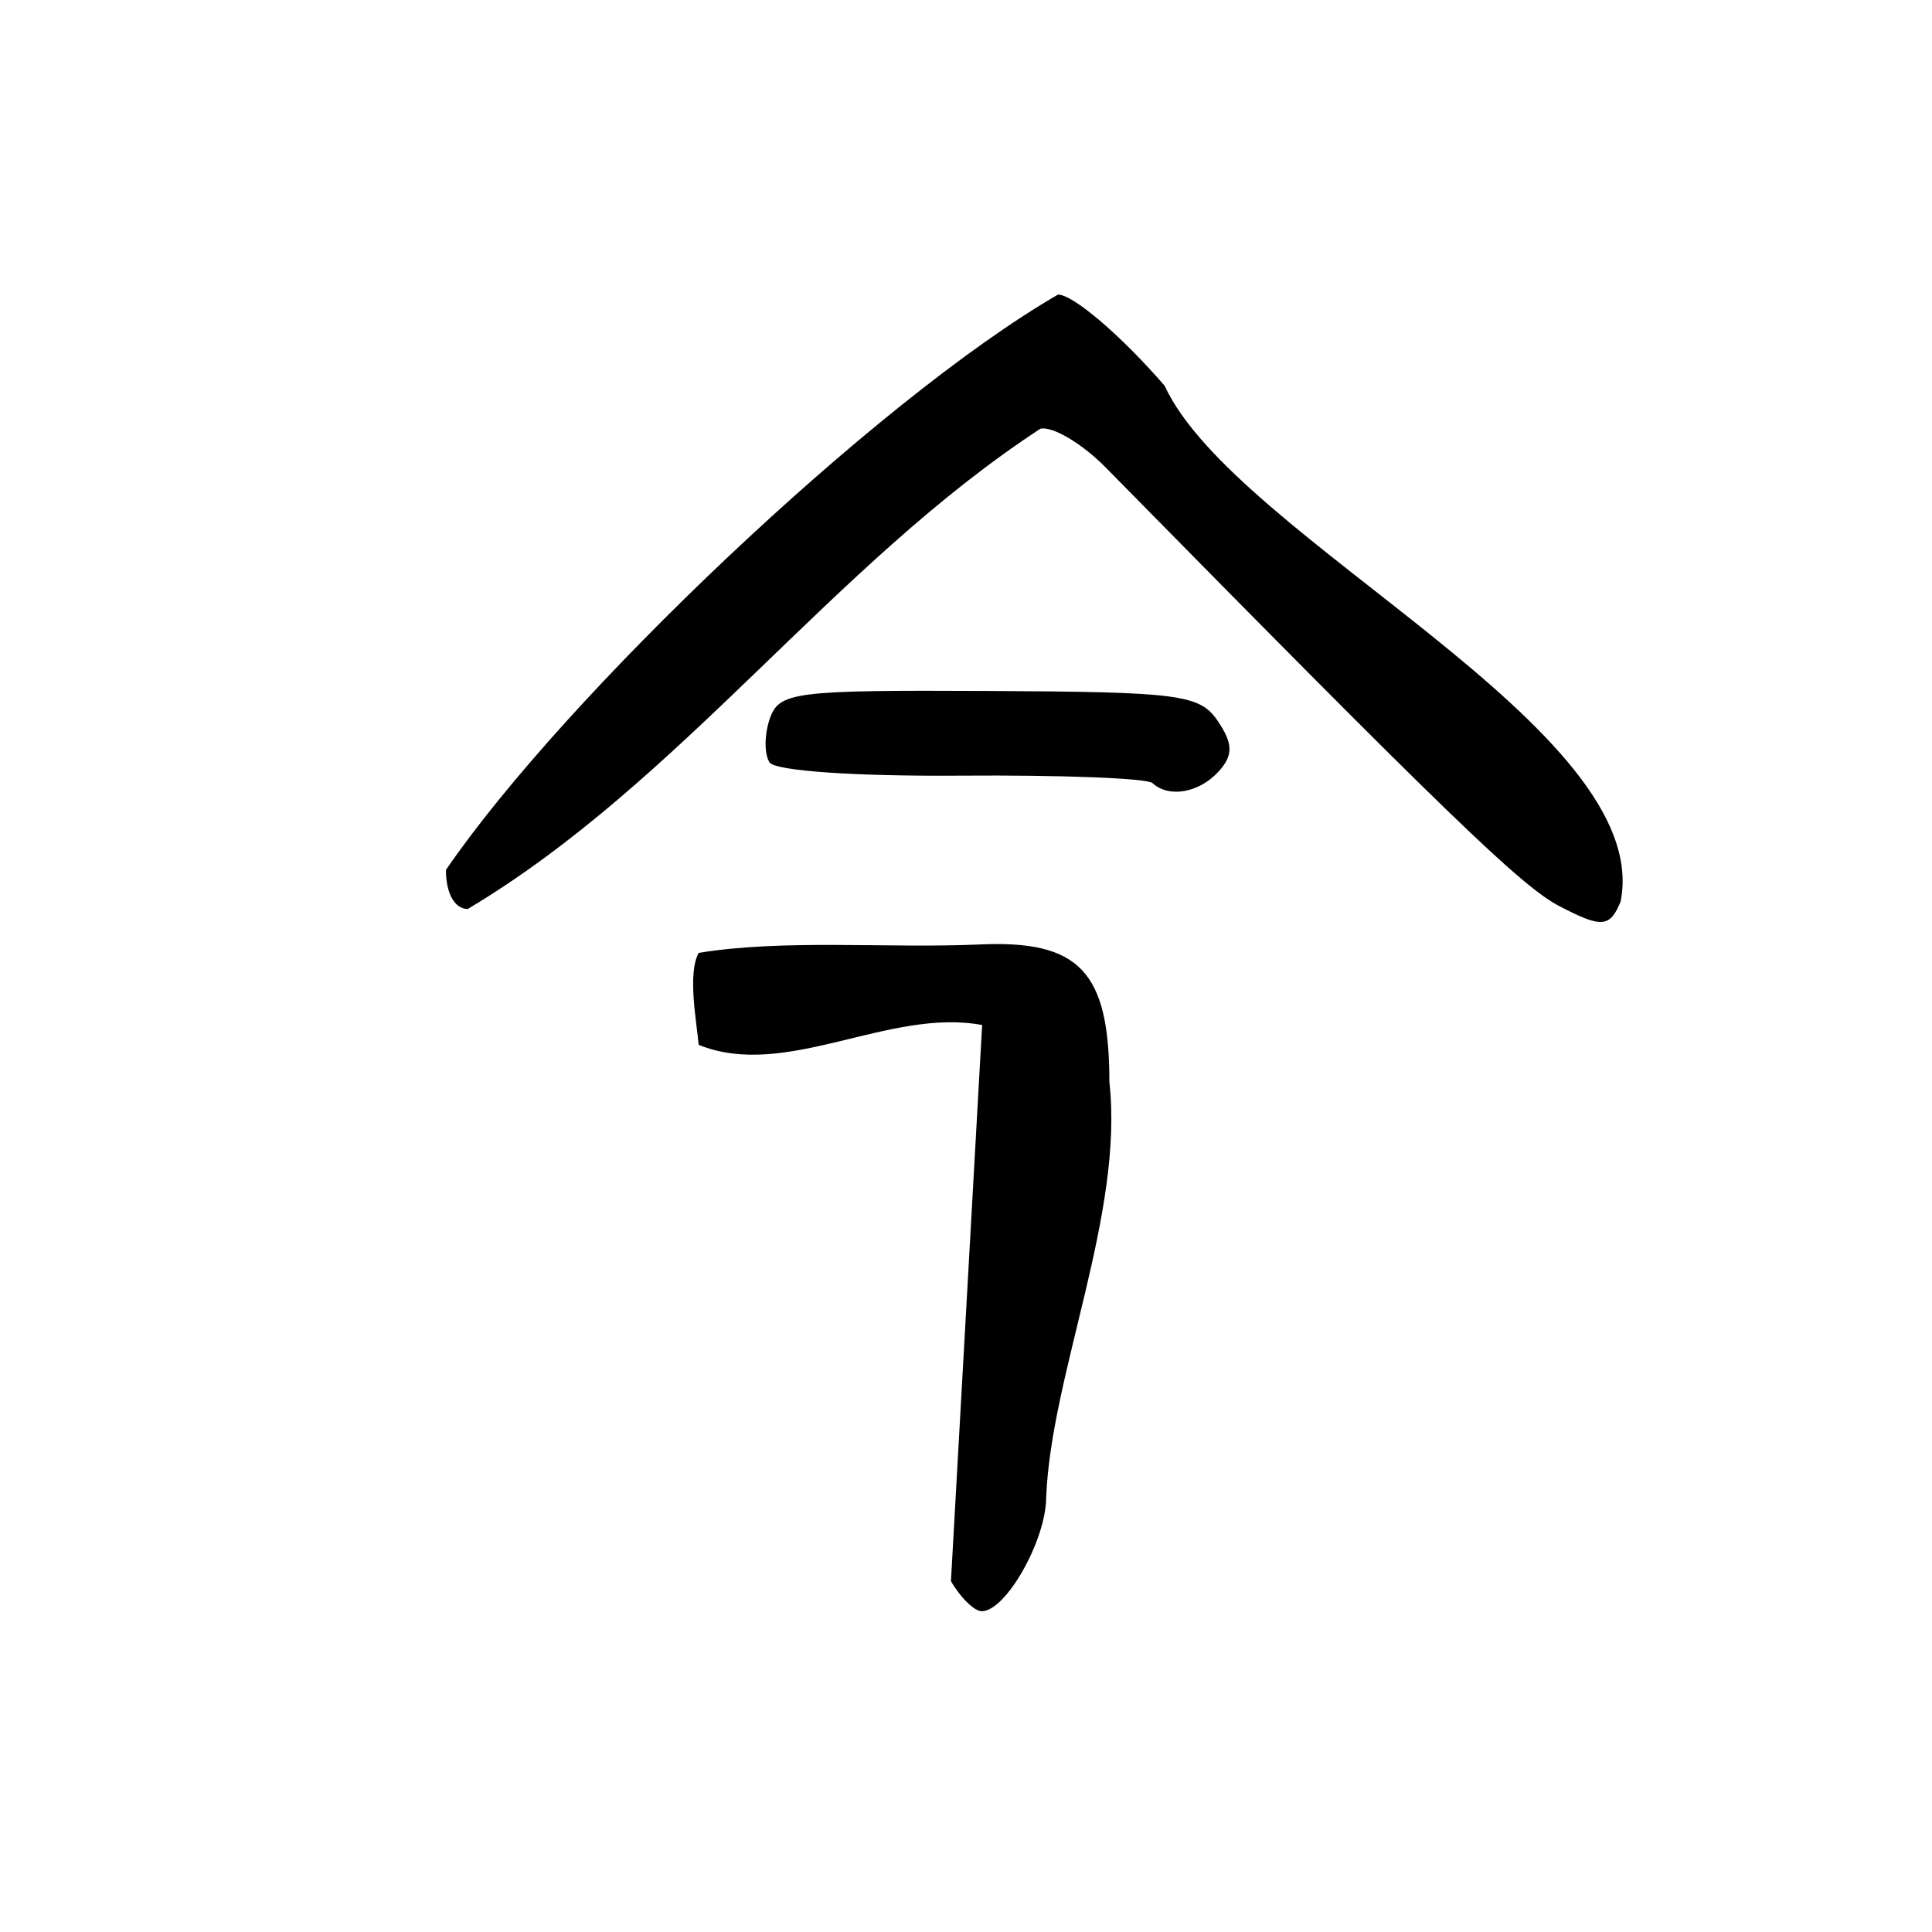
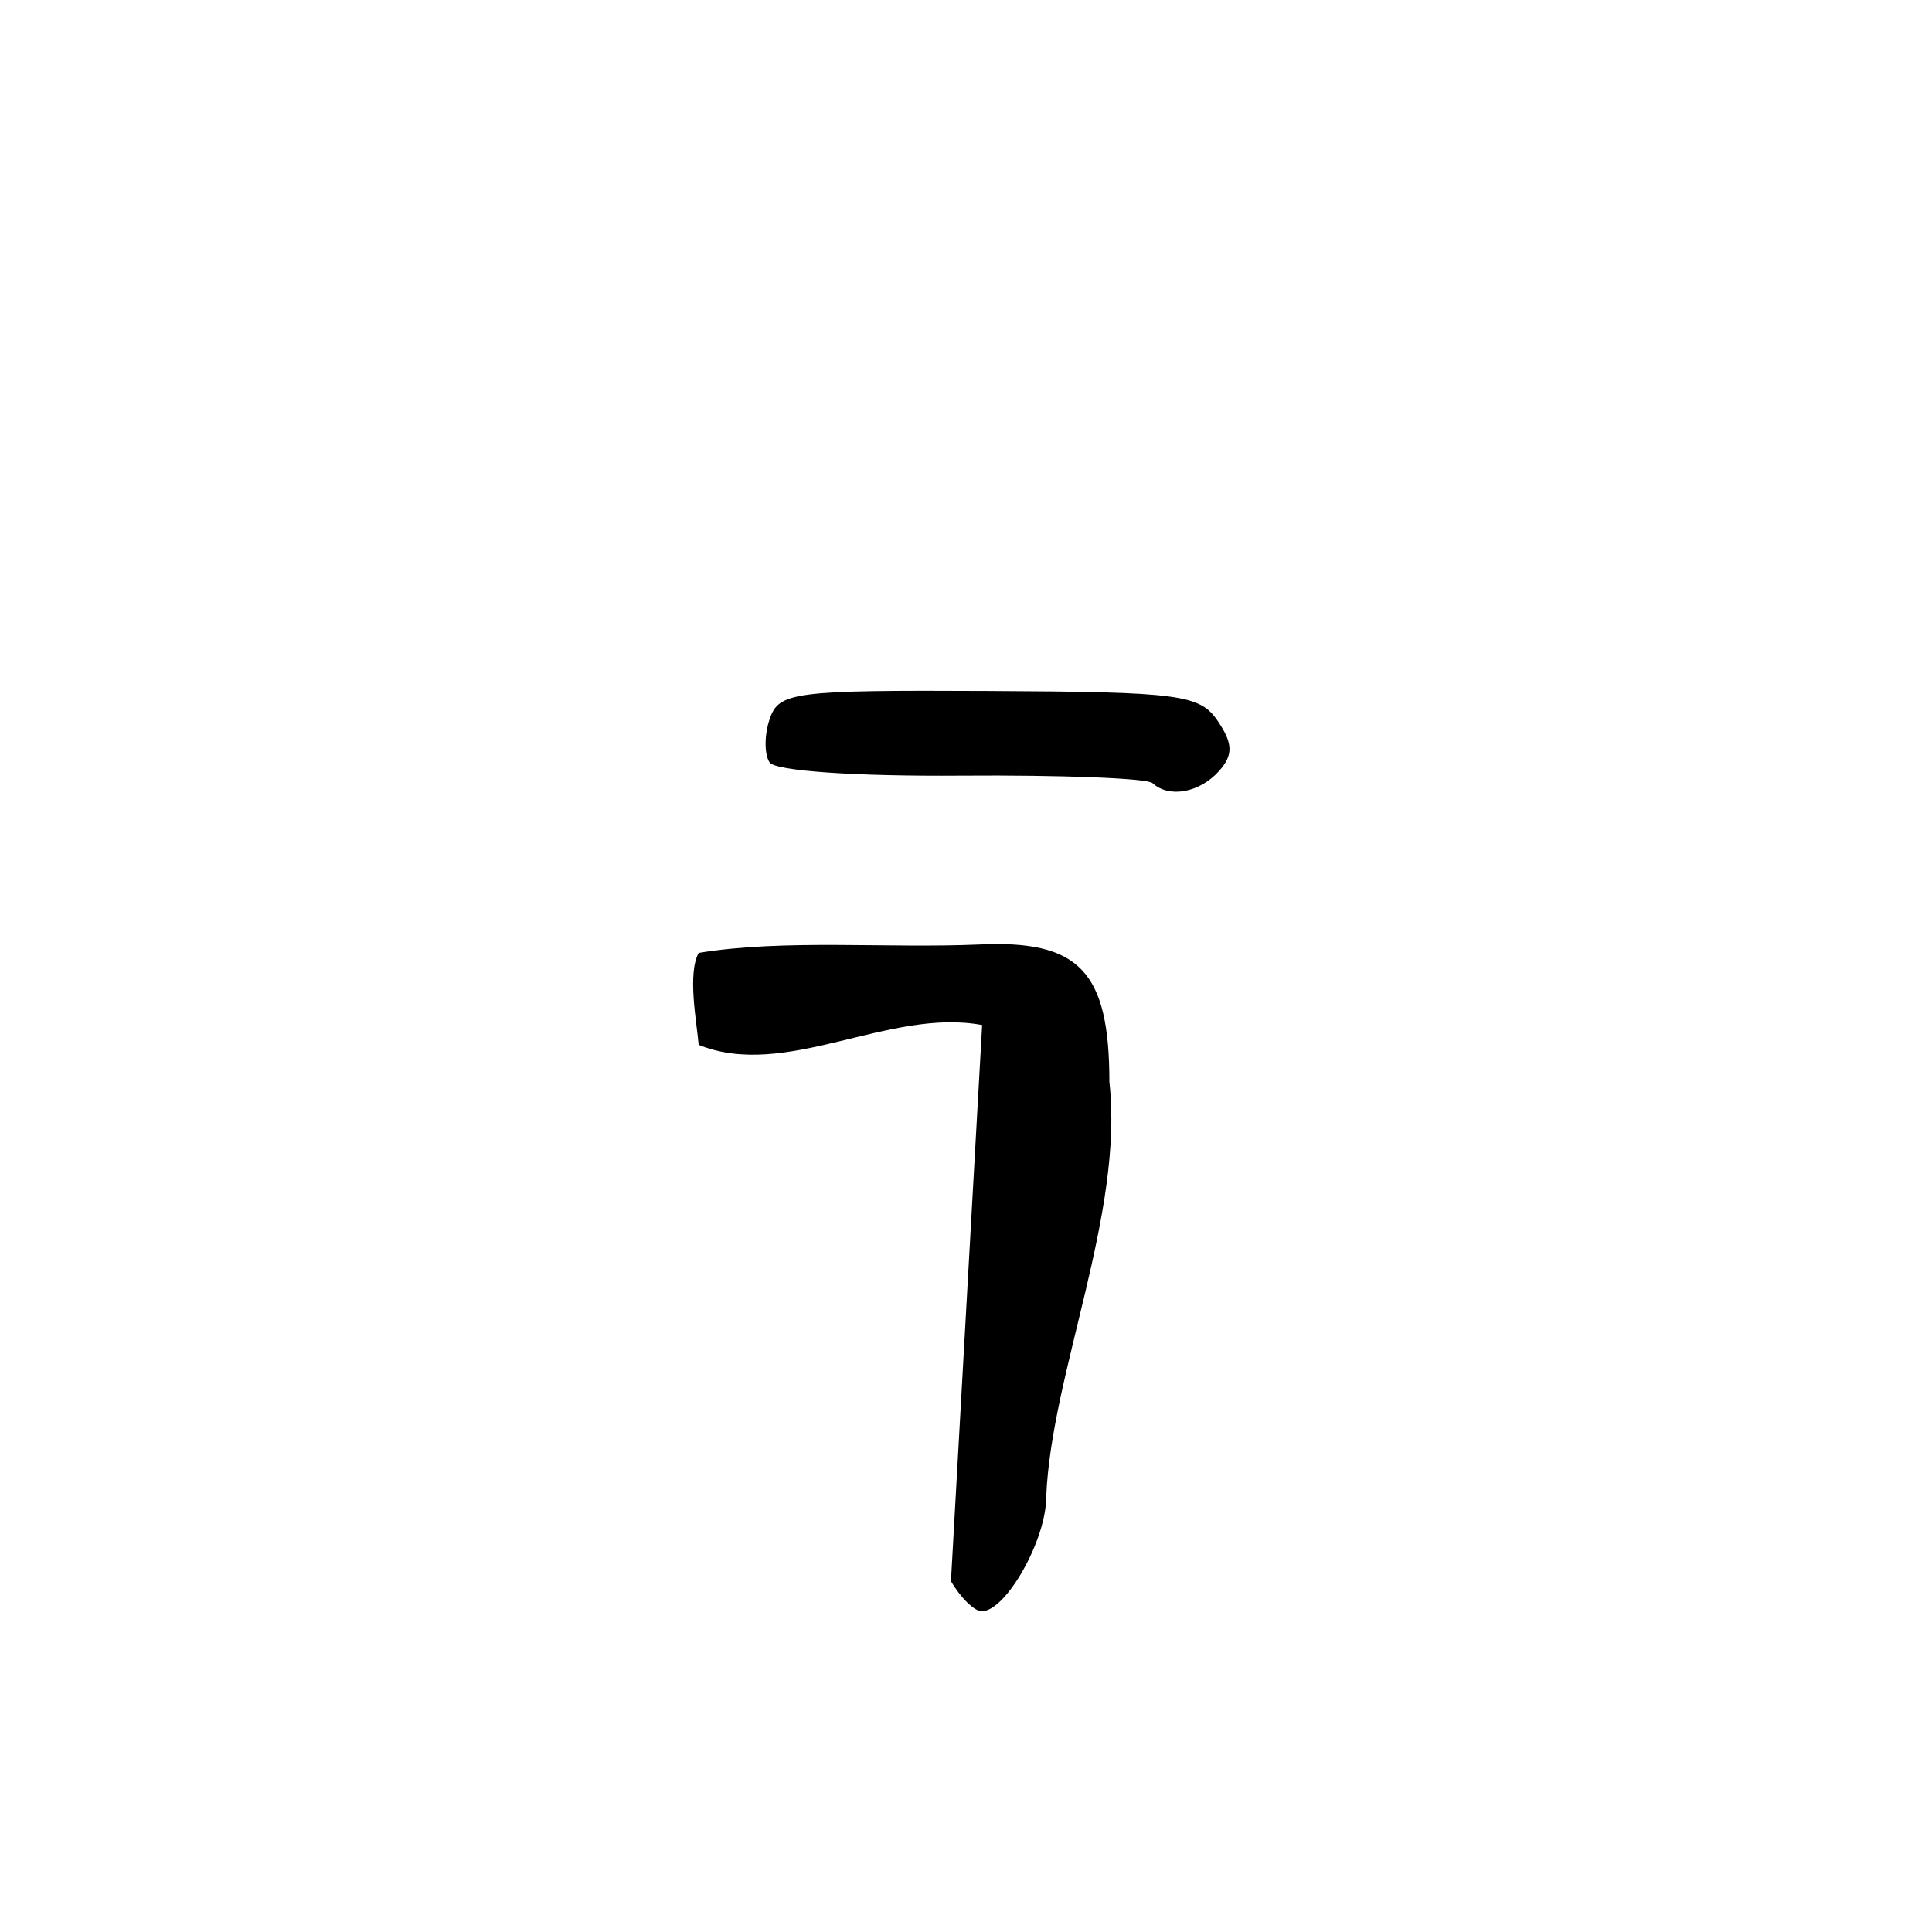
<svg xmlns="http://www.w3.org/2000/svg" xmlns:ns1="http://www.inkscape.org/namespaces/inkscape" xmlns:ns2="http://sodipodi.sourceforge.net/DTD/sodipodi-0.dtd" width="300" height="300" id="svg2" version="1.1" ns1:version="0.47 r22583" ns2:docname="亡-oracle.svg">
  <defs id="defs4">
    <ns1:perspective ns2:type="inkscape:persp3d" ns1:vp_x="0 : 526.18109 : 1" ns1:vp_y="0 : 1000 : 0" ns1:vp_z="744.09448 : 526.18109 : 1" ns1:persp3d-origin="372.04724 : 350.78739 : 1" id="perspective10" />
    <ns1:perspective id="perspective2824" ns1:persp3d-origin="0.5 : 0.33333333 : 1" ns1:vp_z="1 : 0.5 : 1" ns1:vp_y="0 : 1000 : 0" ns1:vp_x="0 : 0.5 : 1" ns2:type="inkscape:persp3d" />
    <ns1:perspective id="perspective2861" ns1:persp3d-origin="0.5 : 0.33333333 : 1" ns1:vp_z="1 : 0.5 : 1" ns1:vp_y="0 : 1000 : 0" ns1:vp_x="0 : 0.5 : 1" ns2:type="inkscape:persp3d" />
    <ns1:perspective id="perspective2900" ns1:persp3d-origin="0.5 : 0.33333333 : 1" ns1:vp_z="1 : 0.5 : 1" ns1:vp_y="0 : 1000 : 0" ns1:vp_x="0 : 0.5 : 1" ns2:type="inkscape:persp3d" />
    <ns1:perspective id="perspective2937" ns1:persp3d-origin="0.5 : 0.33333333 : 1" ns1:vp_z="1 : 0.5 : 1" ns1:vp_y="0 : 1000 : 0" ns1:vp_x="0 : 0.5 : 1" ns2:type="inkscape:persp3d" />
    <ns1:perspective id="perspective2974" ns1:persp3d-origin="0.5 : 0.33333333 : 1" ns1:vp_z="1 : 0.5 : 1" ns1:vp_y="0 : 1000 : 0" ns1:vp_x="0 : 0.5 : 1" ns2:type="inkscape:persp3d" />
  </defs>
  <ns2:namedview id="base" pagecolor="#ffffff" bordercolor="#666666" borderopacity="1.0" ns1:pageopacity="0.0" ns1:pageshadow="2" ns1:zoom="1.979899" ns1:cx="264.941" ns1:cy="163.16551" ns1:document-units="px" ns1:current-layer="layer1" showgrid="false" ns1:window-width="1280" ns1:window-height="950" ns1:window-x="0" ns1:window-y="25" ns1:window-maximized="1" />
  <g ns1:label="Calque 1" ns1:groupmode="layer" id="layer1" transform="translate(0,-752.362)">
-     <path style="fill:#000000" d="m 147.662,997.879 4.844,-86.351 c -14.525,-2.718 -30.463,8.574 -44.017,3.077 -0.294,-3.474 -1.777,-11.03 0,-14.282 13.291,-2.167 29.147,-0.684 43.463,-1.297 15.651,-0.746 20.312,4.149 20.312,21.33 2.291,20.454 -9.046,45.33 -9.812,64.48 0,6.655 -6.248,17.715 -10.007,17.715 -1.146,0 -3.299,-2.102 -4.784,-4.671 z M 242.172,893.086 c -5.962,-3.105 -17.319,-14.083 -70.457,-68.107 -3.675,-3.737 -8.247,-6.458 -10.159,-6.048 -32.284,21.098 -55.762,54.801 -88.921,74.576 -2.039,0 -3.39,-2.418 -3.39,-6.066 18.369,-26.841 66.685,-72.92 95.043,-89.337 2.364,0.005 9.817,6.379 16.563,14.166 10.839,23.645 76.194,53.226 70.794,80.102 -1.667,4.022 -2.937,4.118 -9.472,0.714 z m -63.214,-19.126 c -0.816,-0.755 -14.187,-1.276 -29.713,-1.157 -16.428,0.126 -28.863,-0.733 -29.745,-2.054 -0.833,-1.249 -0.823,-4.292 0.024,-6.762 1.435,-4.187 3.739,-4.481 34.037,-4.332 29.708,0.146 32.761,0.549 35.553,4.69 2.354,3.49 2.391,5.272 0.161,7.76 -3.014,3.363 -7.767,4.218 -10.317,1.856 l 1e-5,0 z" id="path2980" ns2:nodetypes="cccccccsccsccccccccsssssscc" />
+     <path style="fill:#000000" d="m 147.662,997.879 4.844,-86.351 c -14.525,-2.718 -30.463,8.574 -44.017,3.077 -0.294,-3.474 -1.777,-11.03 0,-14.282 13.291,-2.167 29.147,-0.684 43.463,-1.297 15.651,-0.746 20.312,4.149 20.312,21.33 2.291,20.454 -9.046,45.33 -9.812,64.48 0,6.655 -6.248,17.715 -10.007,17.715 -1.146,0 -3.299,-2.102 -4.784,-4.671 z M 242.172,893.086 z m -63.214,-19.126 c -0.816,-0.755 -14.187,-1.276 -29.713,-1.157 -16.428,0.126 -28.863,-0.733 -29.745,-2.054 -0.833,-1.249 -0.823,-4.292 0.024,-6.762 1.435,-4.187 3.739,-4.481 34.037,-4.332 29.708,0.146 32.761,0.549 35.553,4.69 2.354,3.49 2.391,5.272 0.161,7.76 -3.014,3.363 -7.767,4.218 -10.317,1.856 l 1e-5,0 z" id="path2980" ns2:nodetypes="cccccccsccsccccccccsssssscc" />
  </g>
</svg>